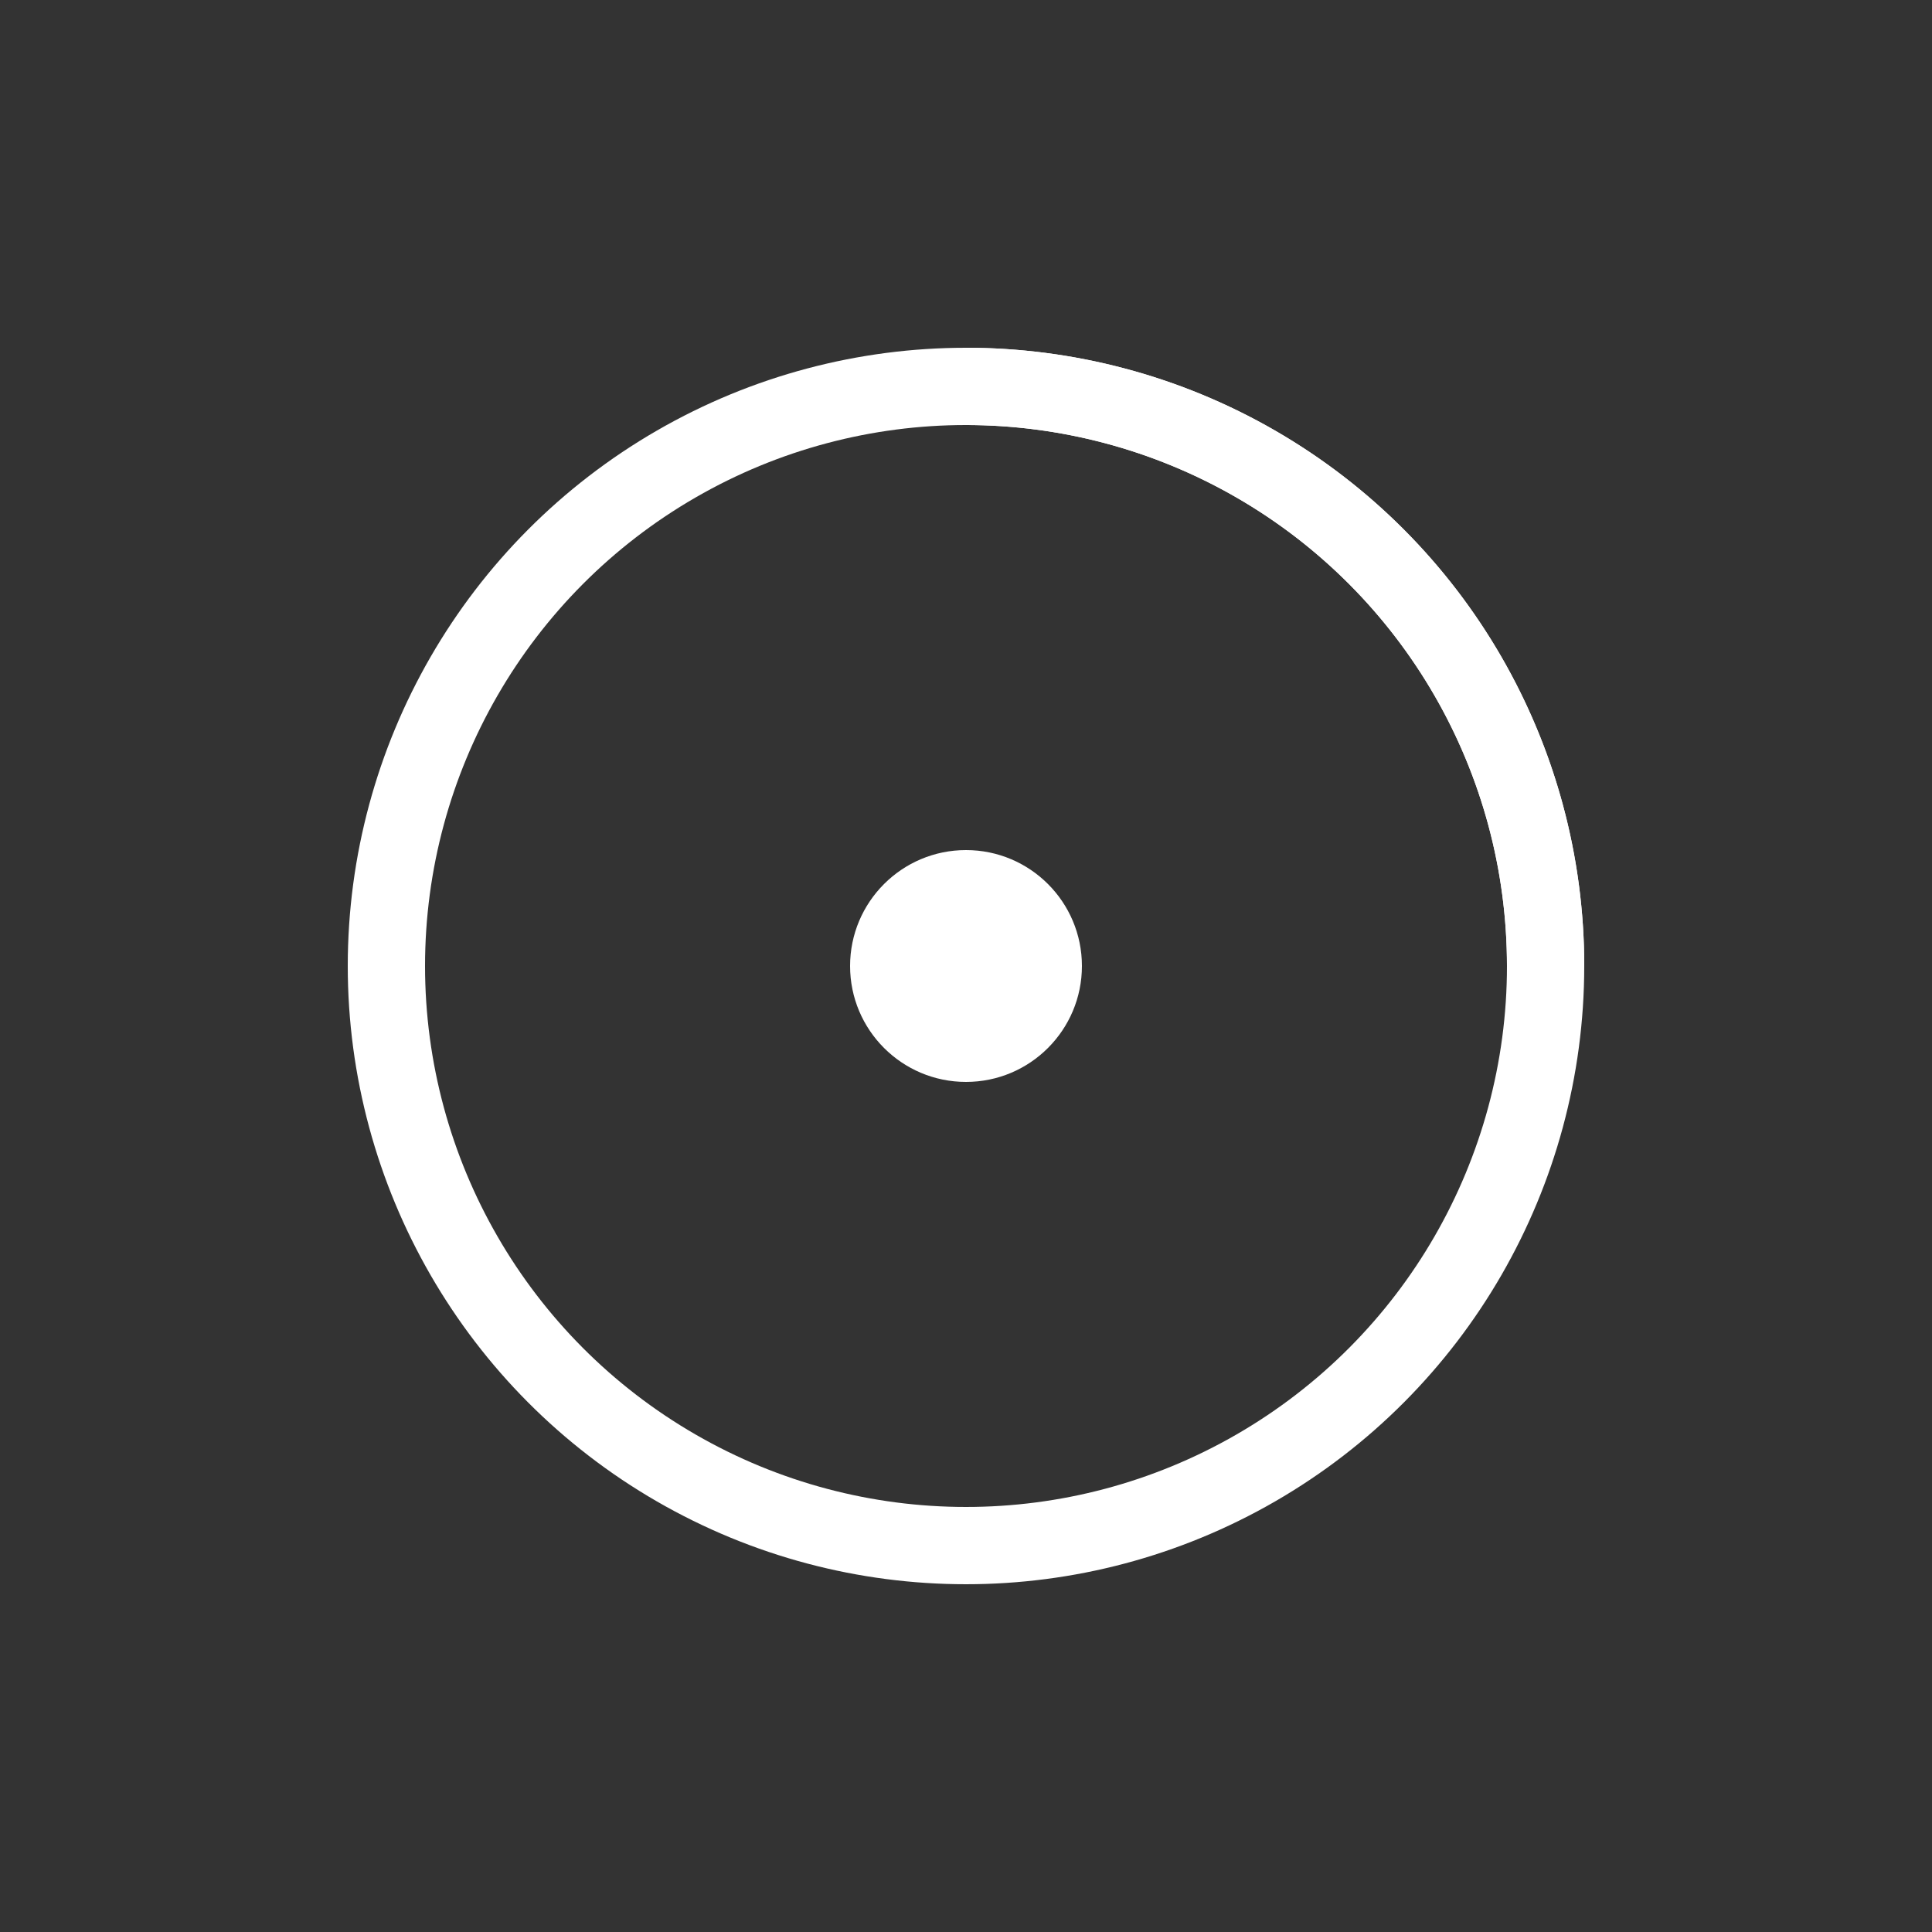
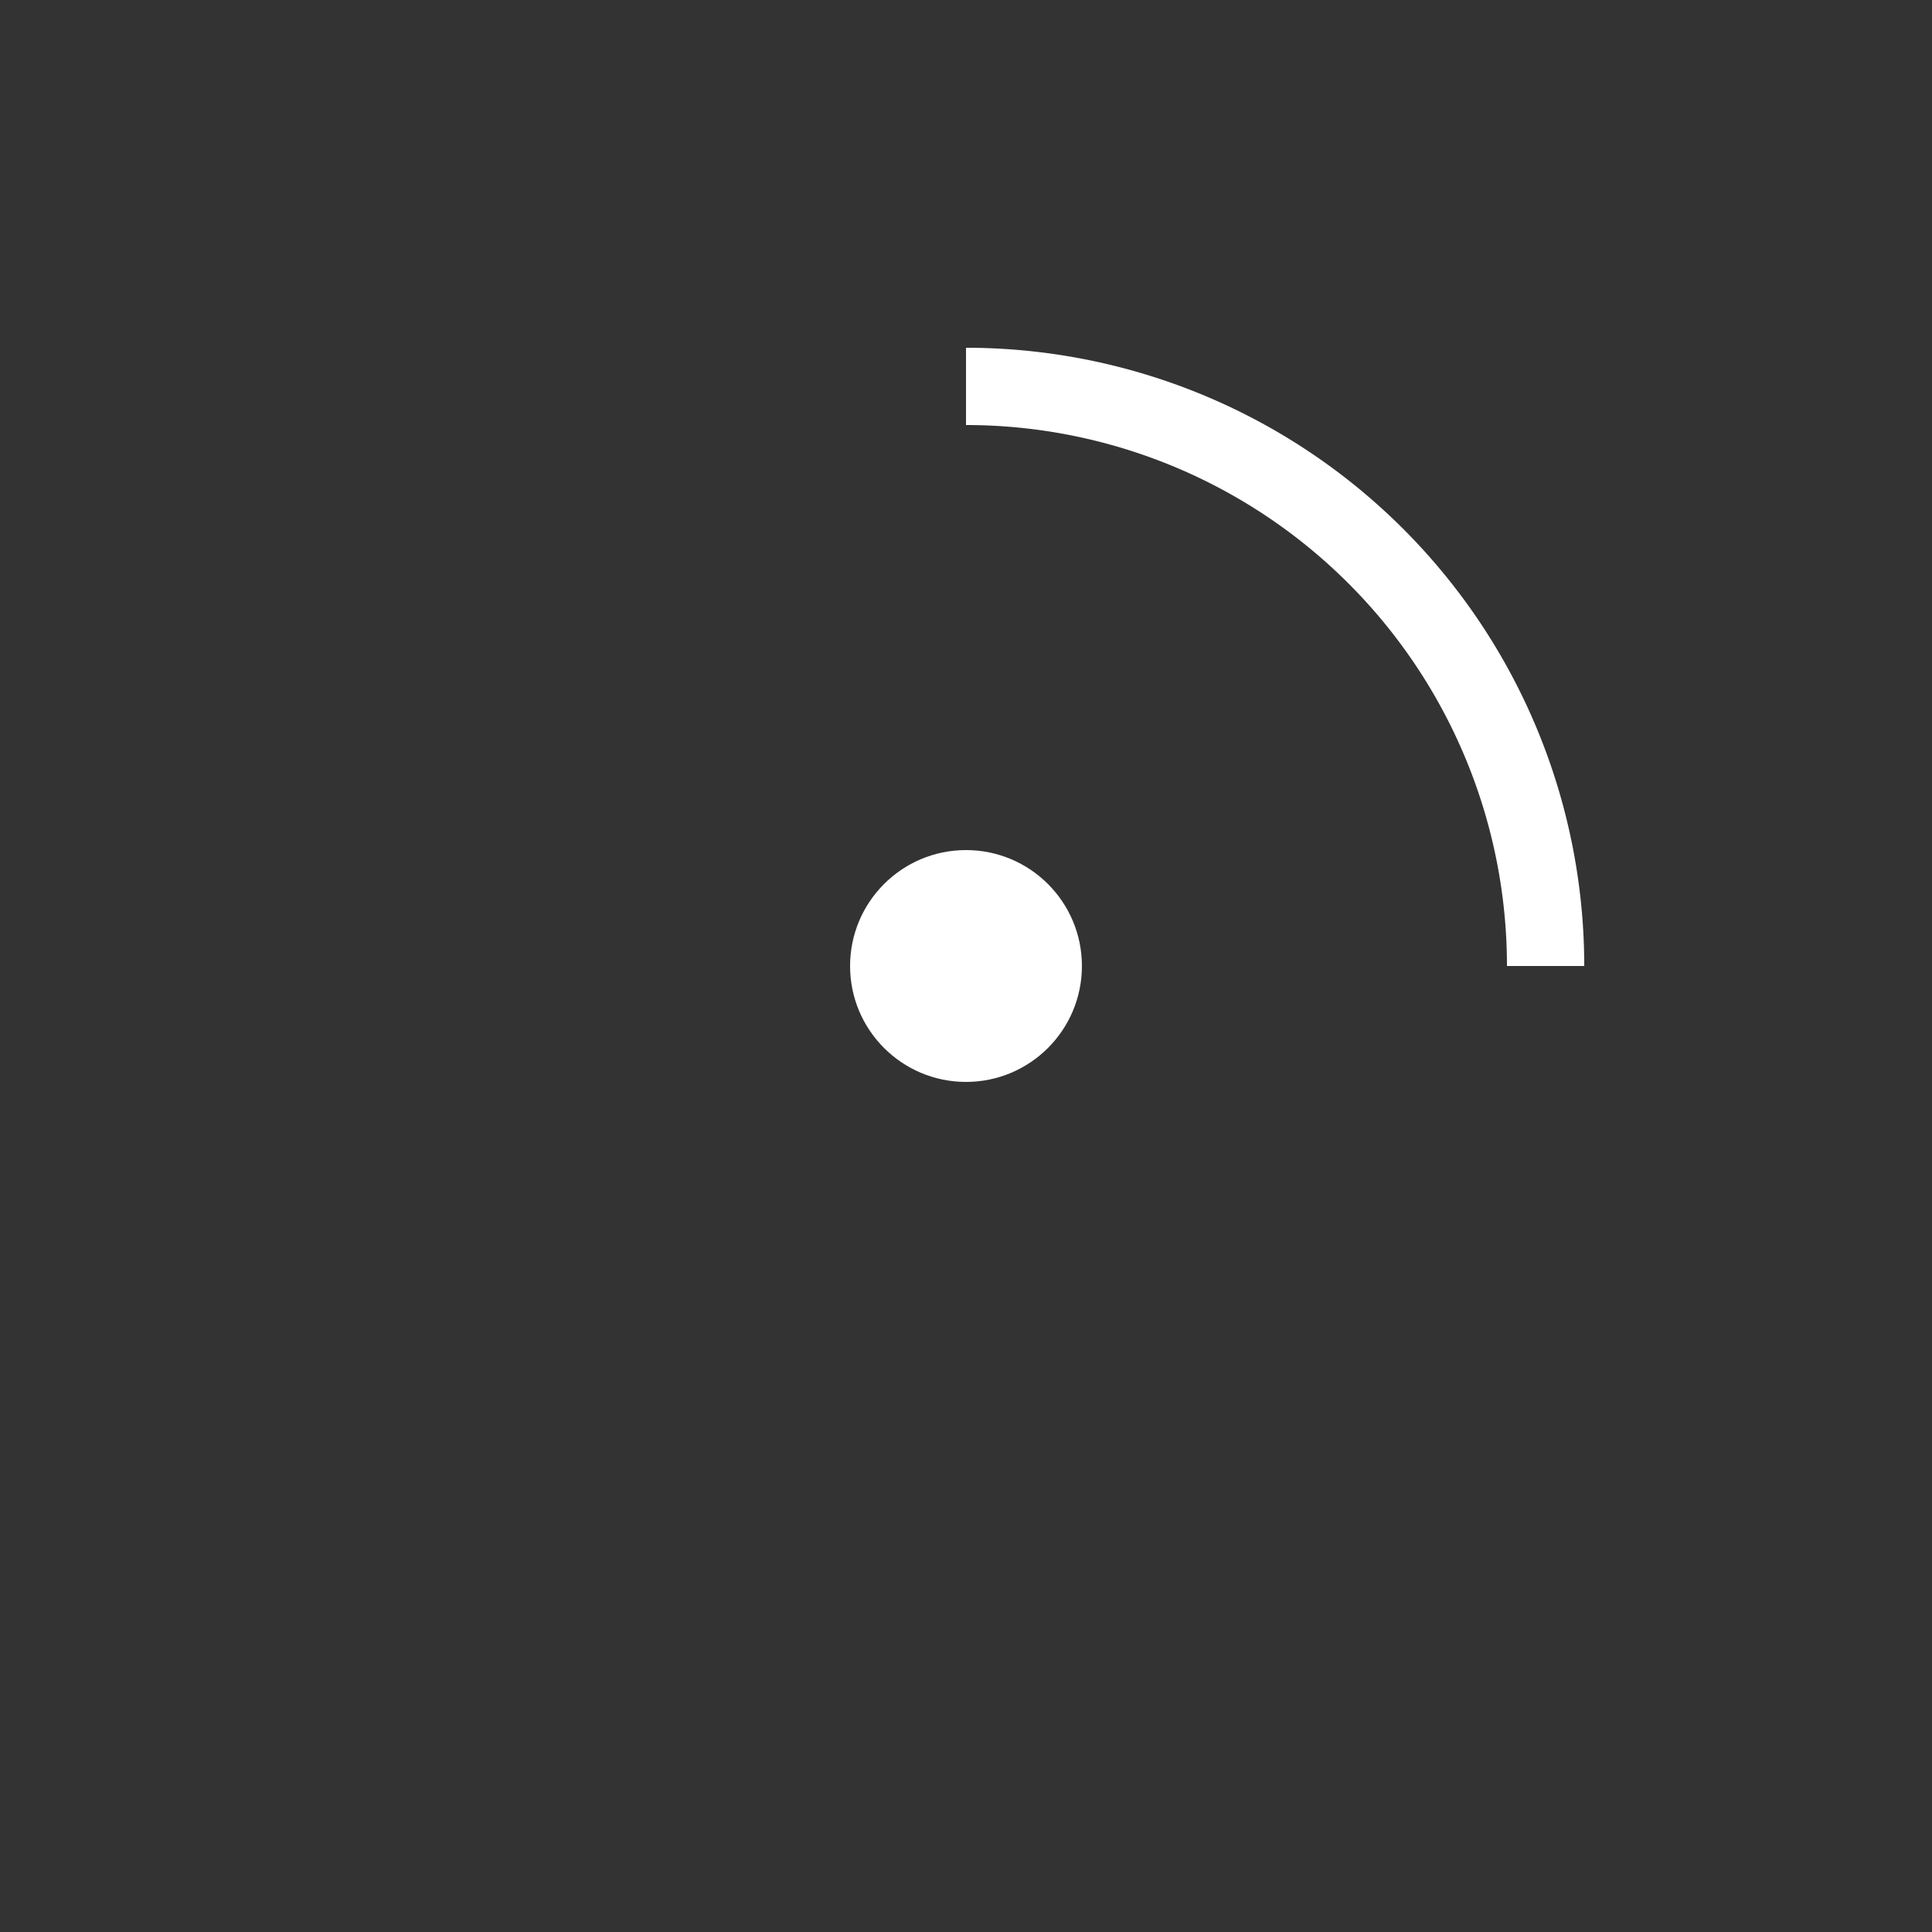
<svg xmlns="http://www.w3.org/2000/svg" viewBox="0 0 50 50" fill="none">
  <rect x="0" y="0" width="50" height="50" fill="#333333" stroke="none" />
-   <circle cx="25" cy="25" r="15" stroke="white" stroke-width="2" />
  <path d="M25 10 A15 15 0 0 1 40 25" stroke="white" stroke-width="2" fill="none" />
  <circle cx="25" cy="25" r="3" fill="white" />
</svg>